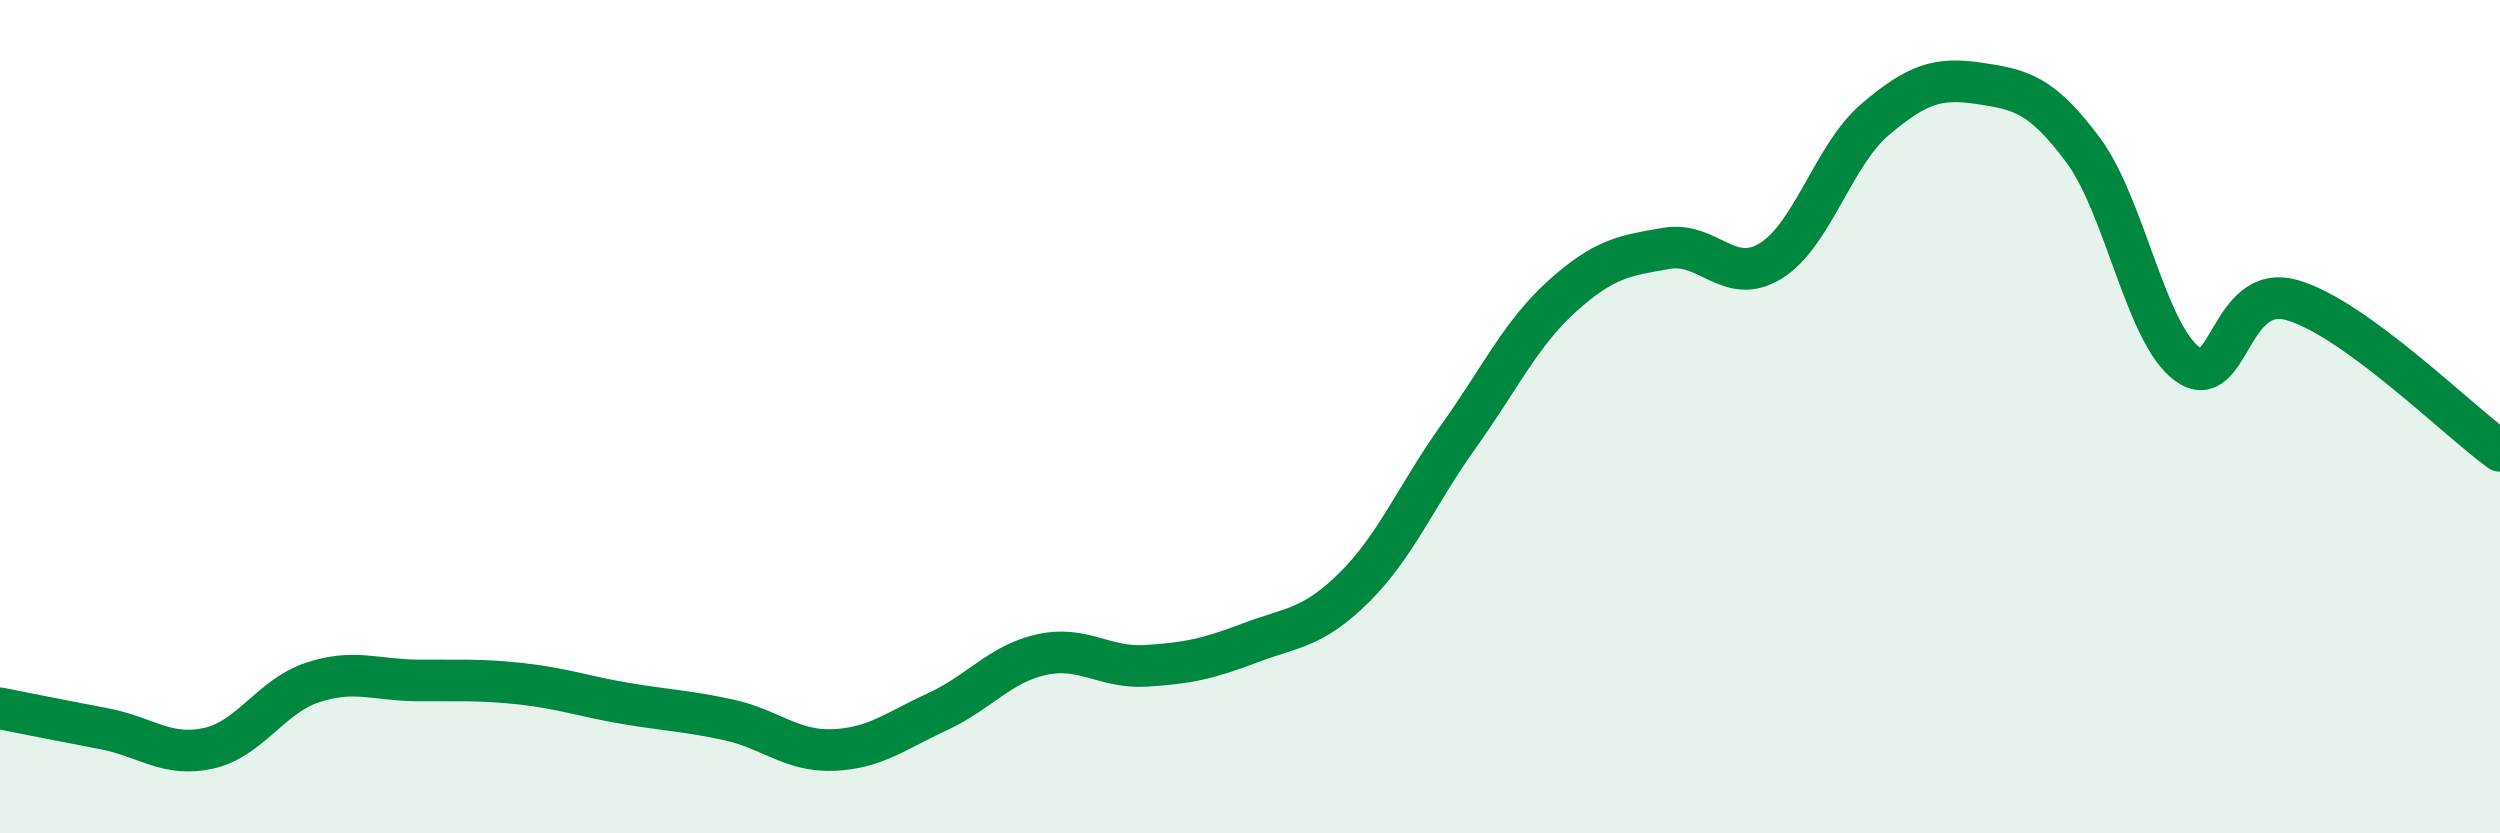
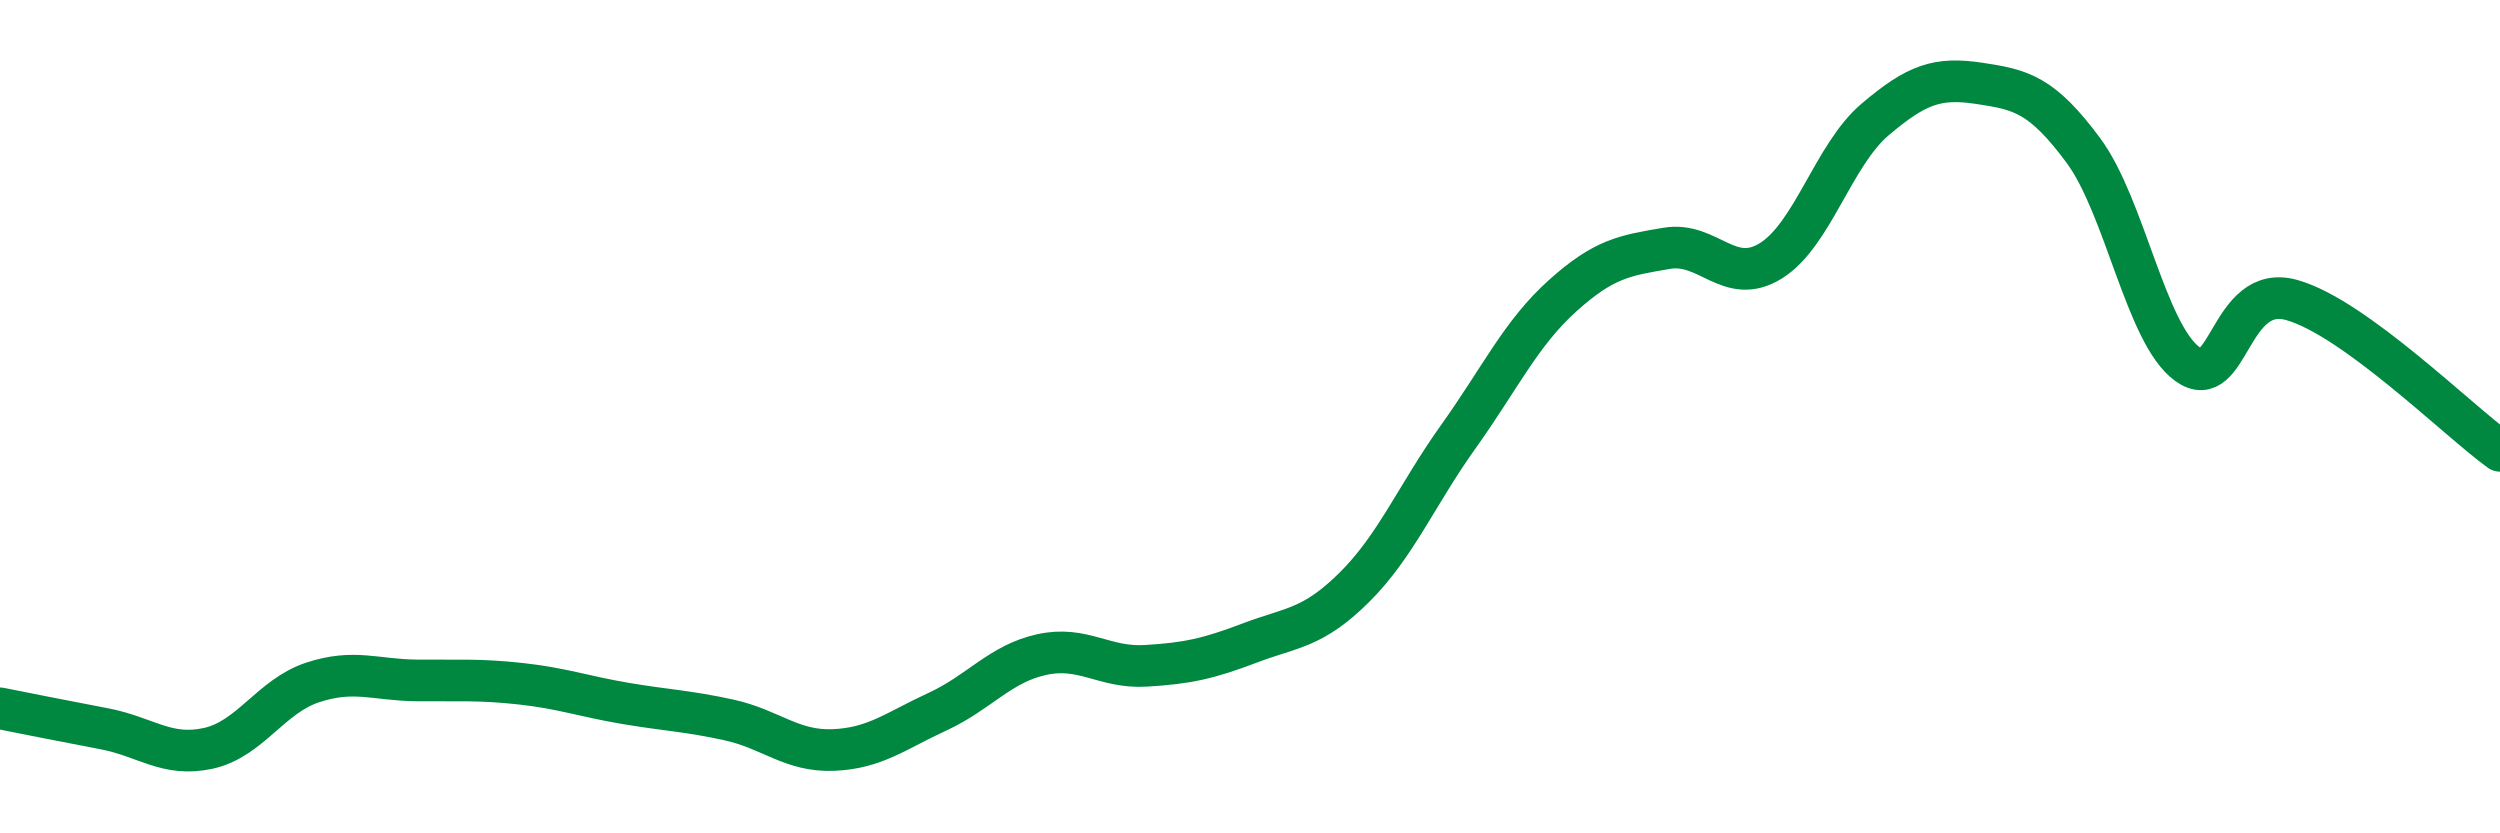
<svg xmlns="http://www.w3.org/2000/svg" width="60" height="20" viewBox="0 0 60 20">
-   <path d="M 0,17 C 0.5,17.1 1.5,17.3 2.5,17.49 C 3.5,17.68 4,18.18 5,17.96 C 6,17.74 6.5,16.71 7.5,16.38 C 8.5,16.05 9,16.32 10,16.33 C 11,16.34 11.5,16.3 12.5,16.41 C 13.5,16.52 14,16.71 15,16.88 C 16,17.05 16.5,17.06 17.5,17.28 C 18.5,17.5 19,18.04 20,18 C 21,17.96 21.5,17.54 22.5,17.08 C 23.5,16.62 24,15.93 25,15.71 C 26,15.49 26.5,16.04 27.5,15.98 C 28.5,15.92 29,15.81 30,15.43 C 31,15.05 31.5,15.09 32.5,14.1 C 33.5,13.11 34,11.88 35,10.48 C 36,9.08 36.5,8 37.5,7.1 C 38.5,6.2 39,6.13 40,5.96 C 41,5.79 41.5,6.88 42.5,6.26 C 43.5,5.64 44,3.72 45,2.87 C 46,2.02 46.5,1.85 47.5,2 C 48.5,2.15 49,2.26 50,3.61 C 51,4.96 51.5,8.02 52.5,8.74 C 53.5,9.46 53.5,6.78 55,7.2 C 56.5,7.62 59,10.1 60,10.82L60 20L0 20Z" fill="#008740" opacity="0.1" stroke-linecap="round" stroke-linejoin="round" />
  <path d="M 0,17 C 0.5,17.1 1.5,17.3 2.5,17.49 C 3.5,17.68 4,18.18 5,17.96 C 6,17.74 6.5,16.71 7.5,16.38 C 8.5,16.05 9,16.32 10,16.33 C 11,16.34 11.5,16.3 12.5,16.41 C 13.5,16.52 14,16.71 15,16.88 C 16,17.05 16.5,17.06 17.5,17.28 C 18.5,17.5 19,18.04 20,18 C 21,17.96 21.5,17.54 22.5,17.08 C 23.5,16.62 24,15.93 25,15.71 C 26,15.49 26.5,16.04 27.5,15.98 C 28.5,15.92 29,15.81 30,15.43 C 31,15.05 31.5,15.09 32.5,14.1 C 33.5,13.11 34,11.88 35,10.48 C 36,9.08 36.5,8 37.5,7.1 C 38.5,6.2 39,6.13 40,5.96 C 41,5.79 41.5,6.88 42.5,6.26 C 43.5,5.64 44,3.72 45,2.87 C 46,2.02 46.5,1.85 47.5,2 C 48.5,2.15 49,2.26 50,3.61 C 51,4.96 51.5,8.02 52.5,8.74 C 53.5,9.46 53.5,6.78 55,7.2 C 56.5,7.62 59,10.1 60,10.82" stroke="#008740" stroke-width="1" fill="none" stroke-linecap="round" stroke-linejoin="round" />
</svg>